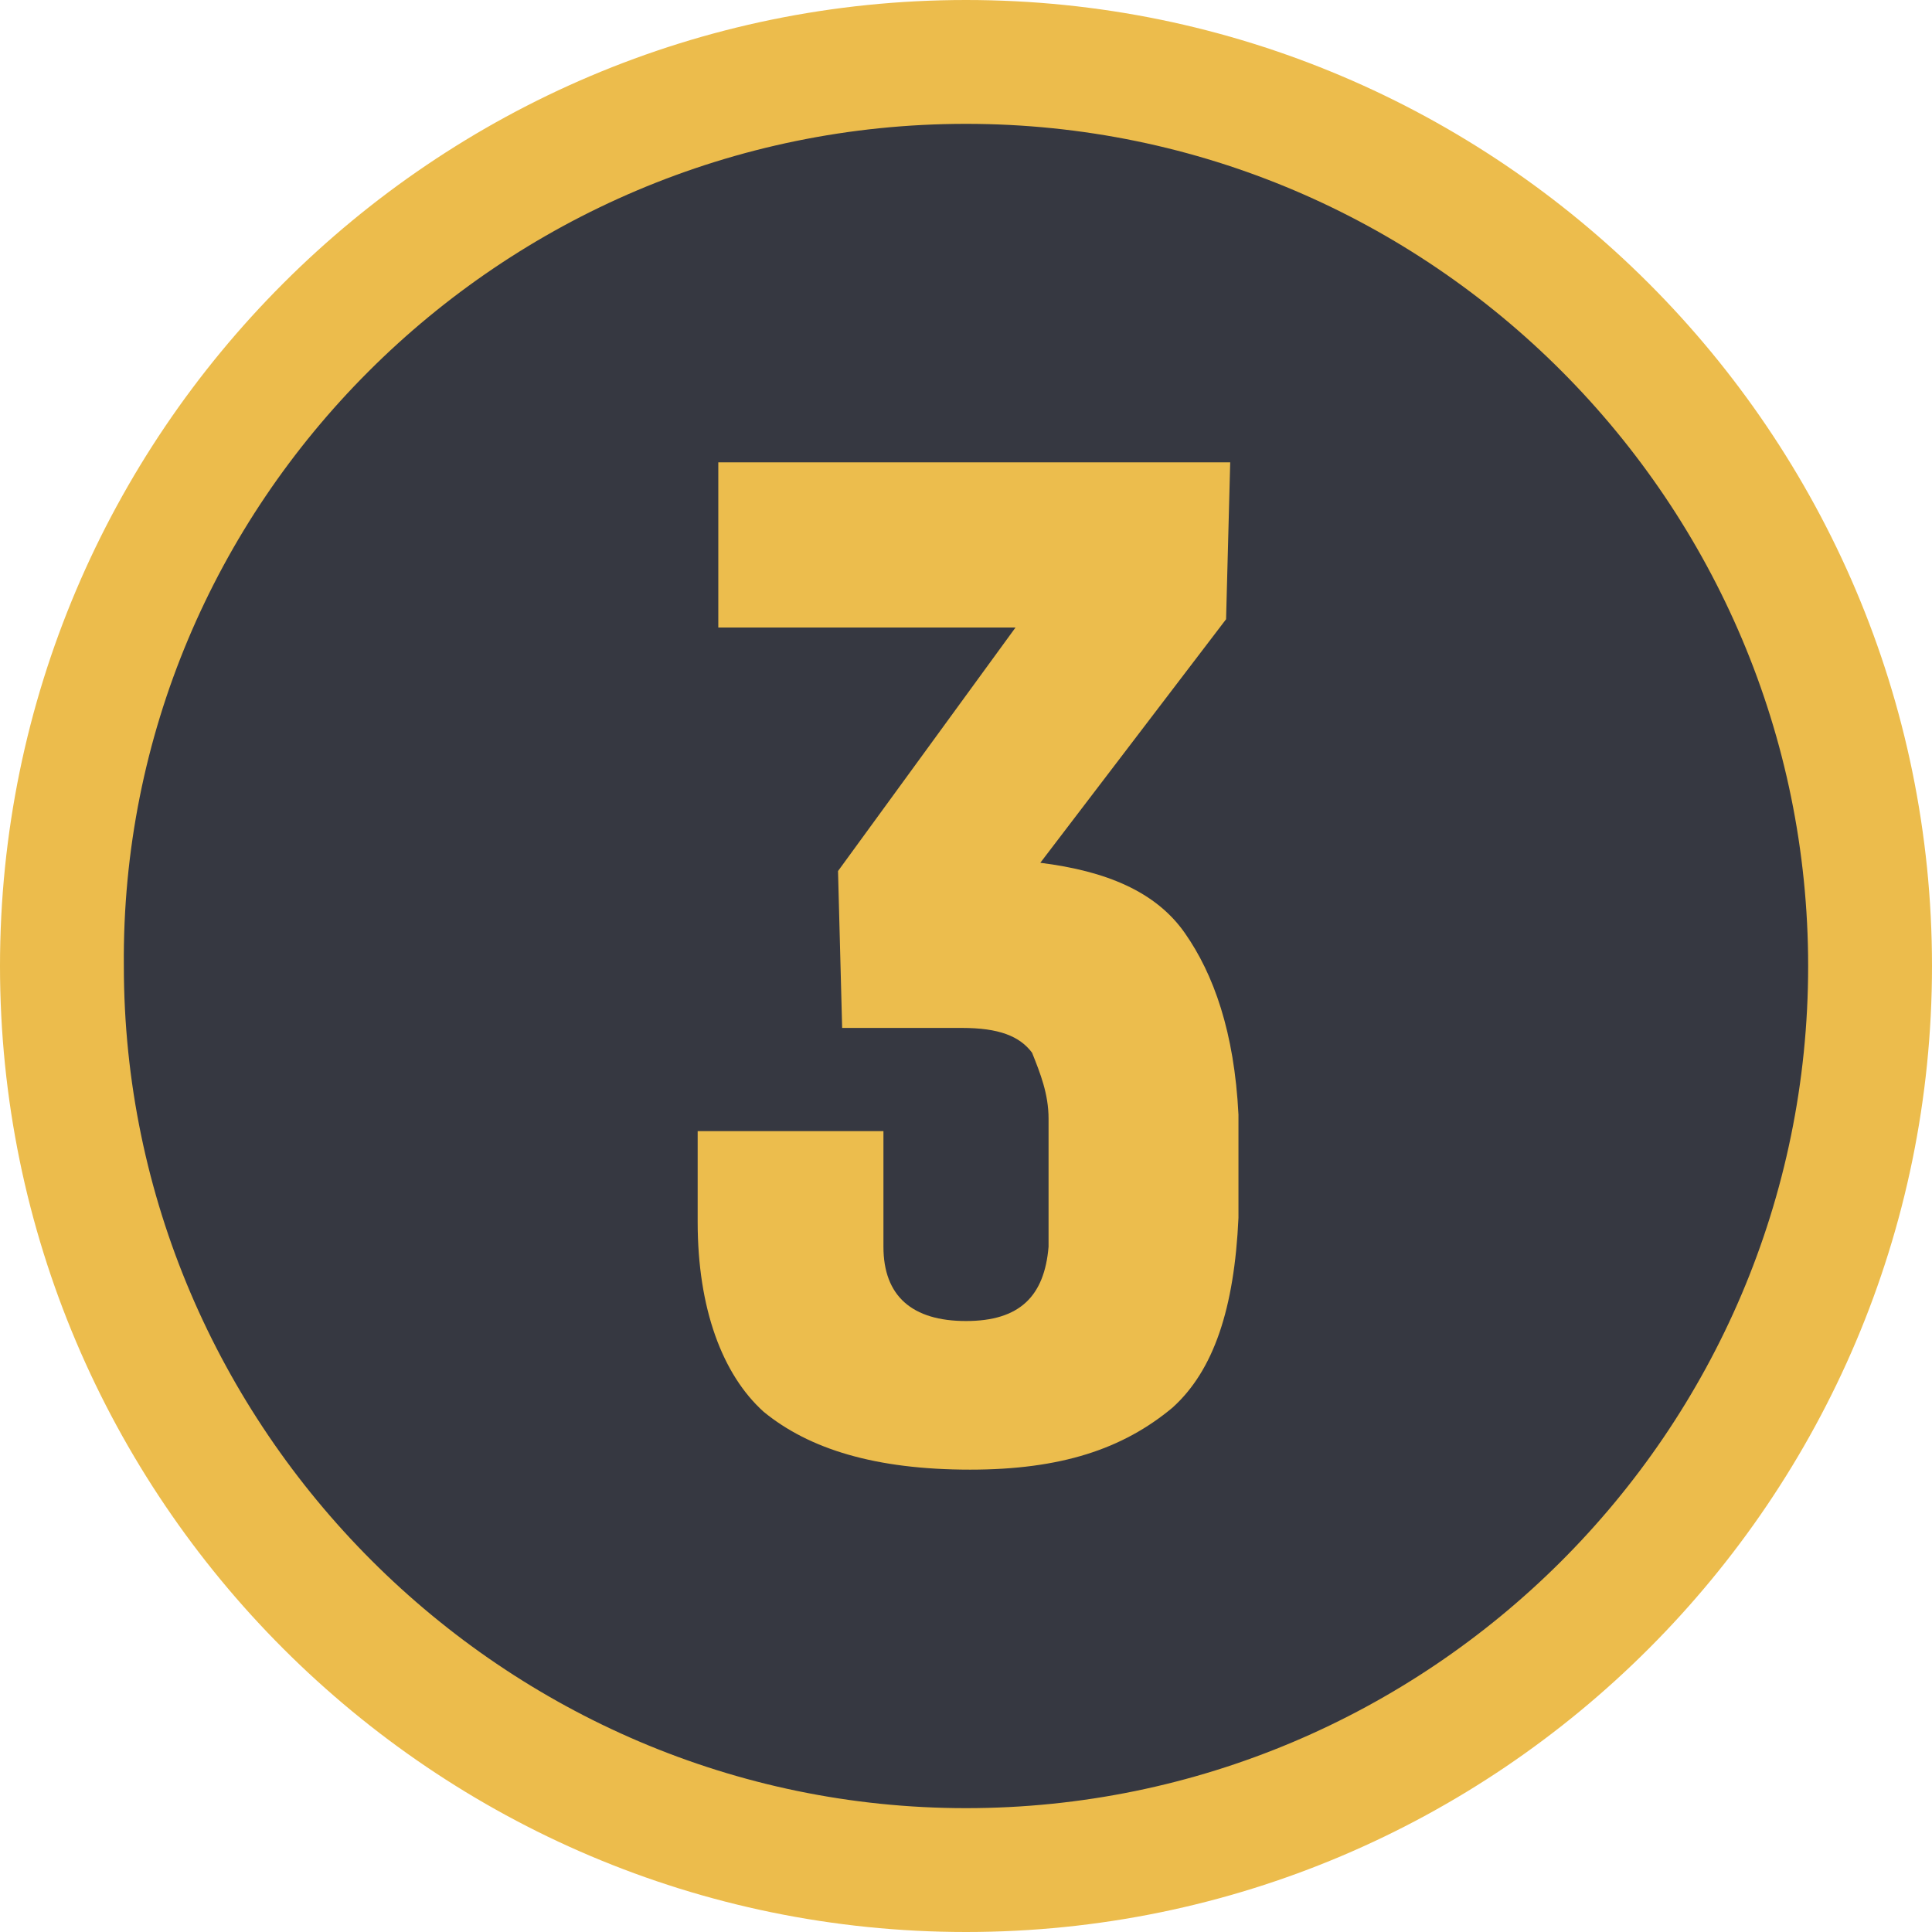
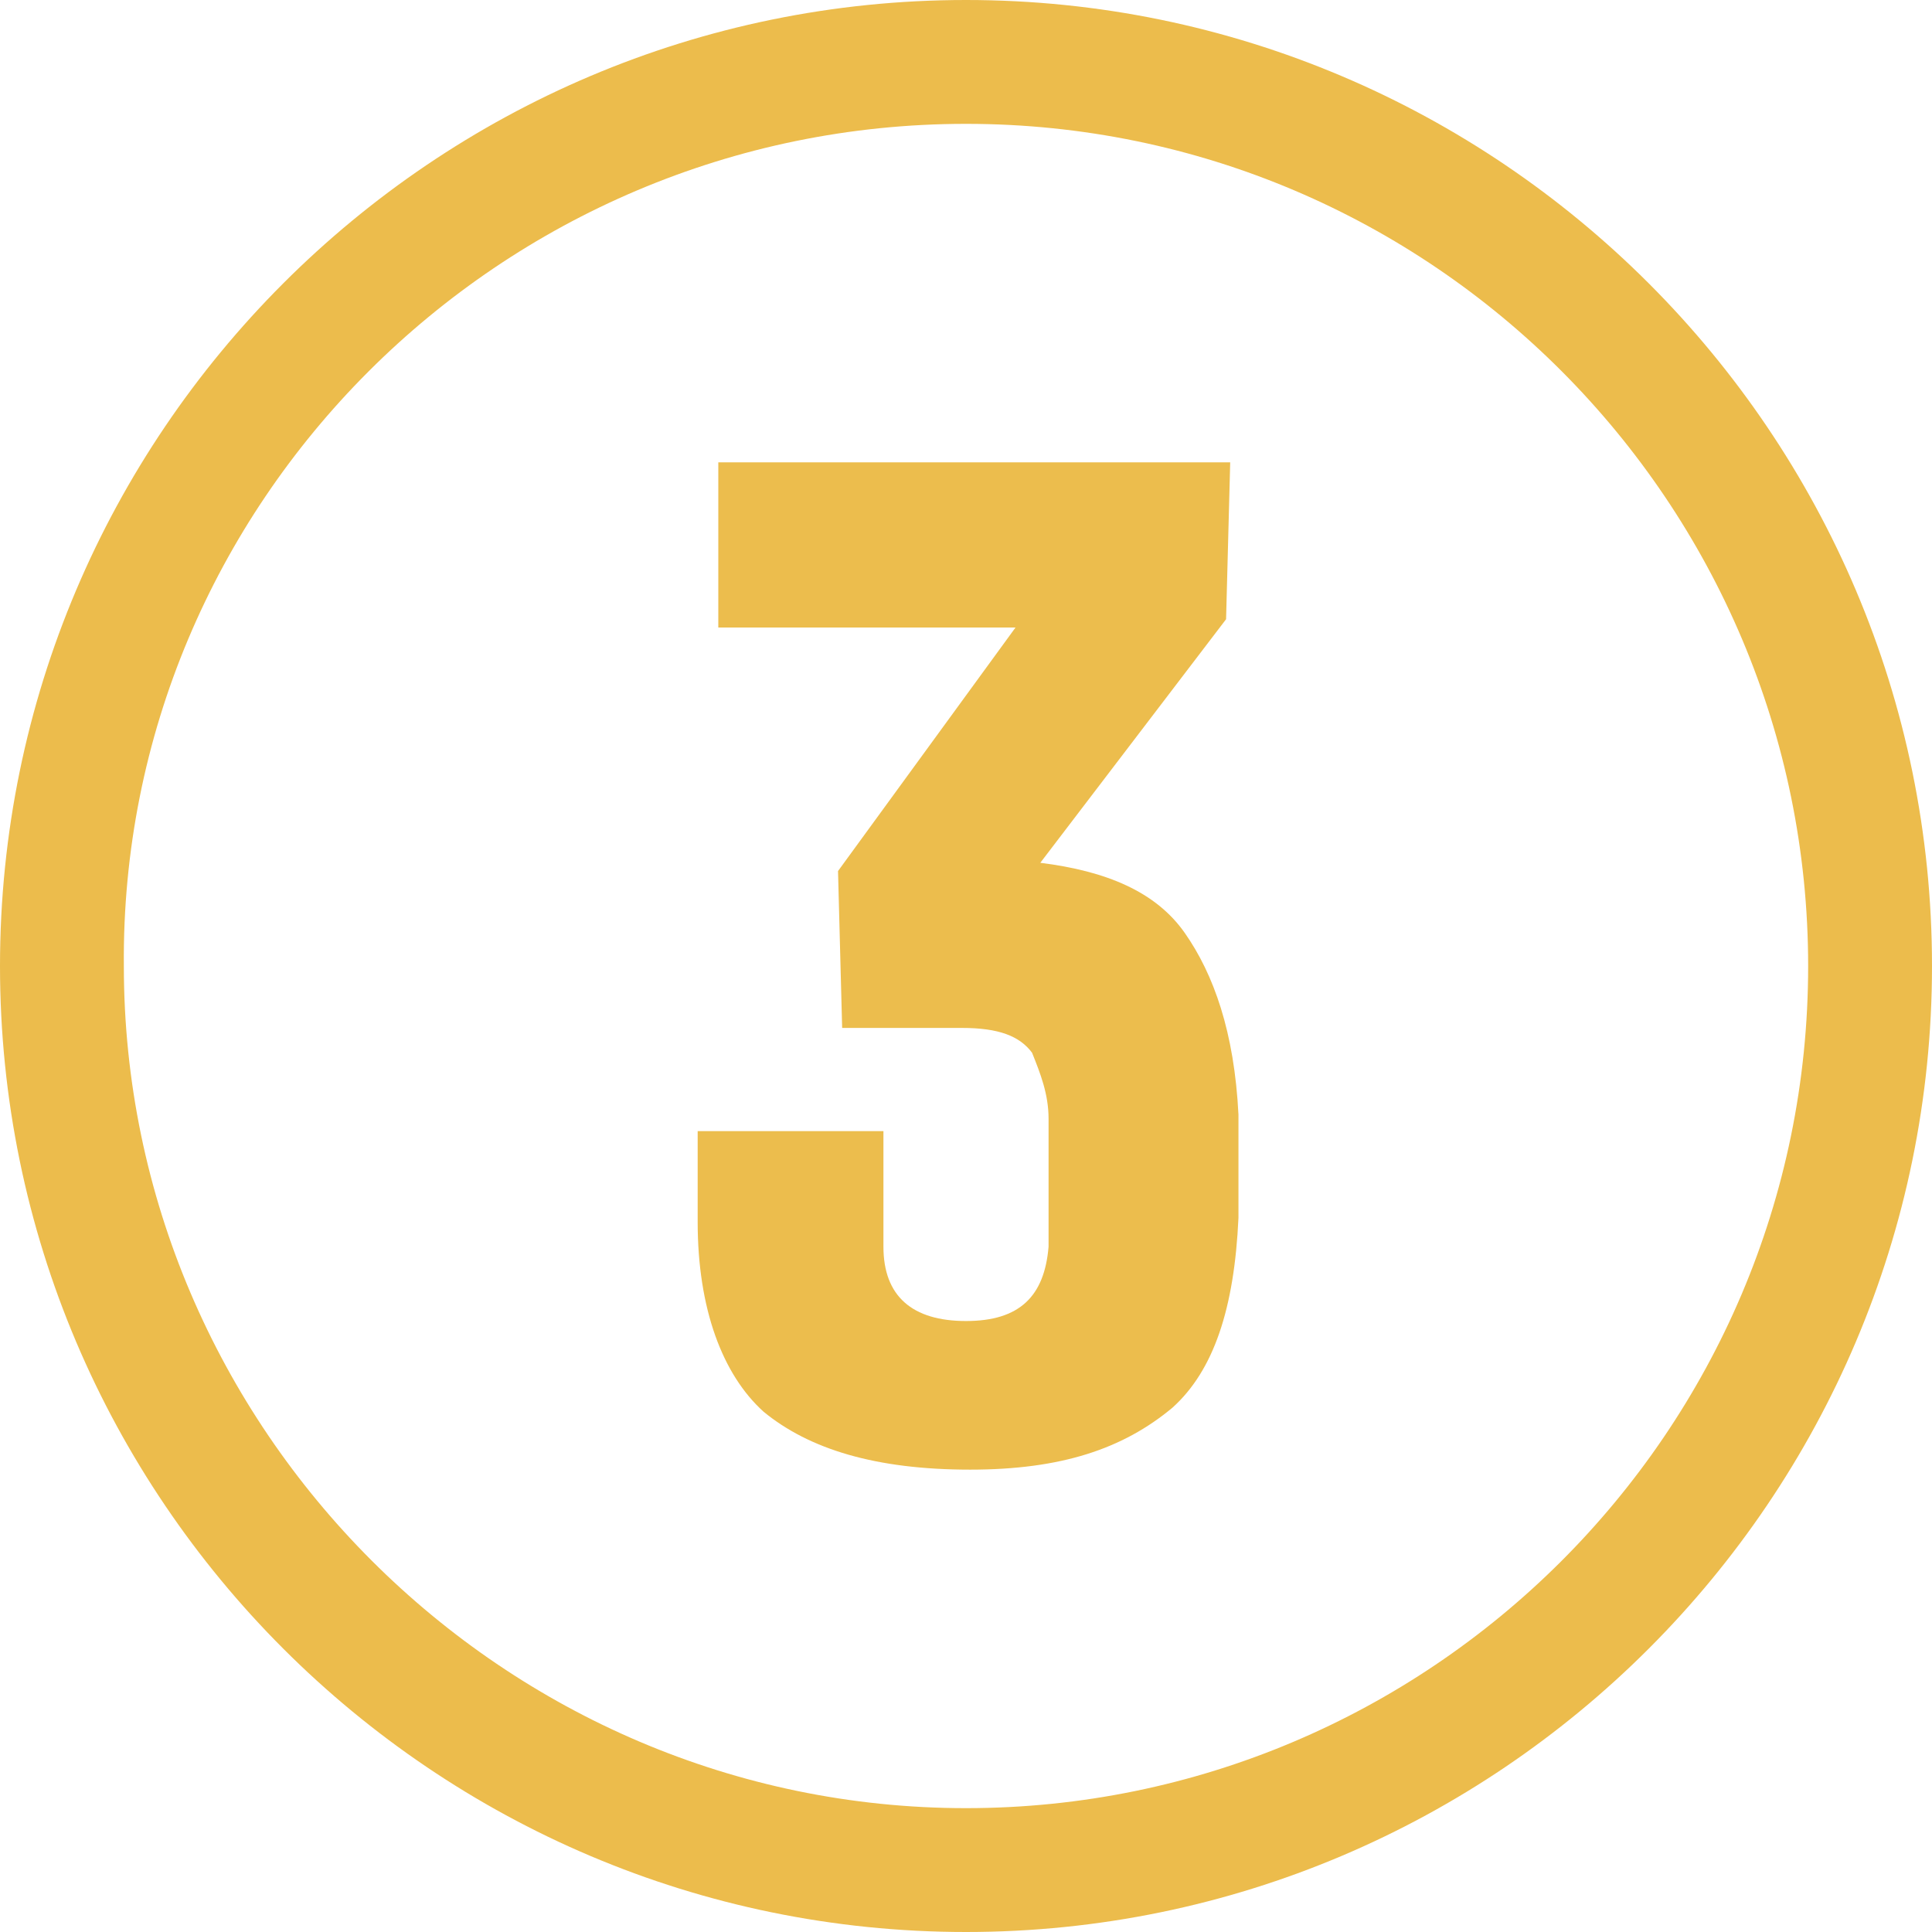
<svg xmlns="http://www.w3.org/2000/svg" version="1.1" id="Layer_1" x="0px" y="0px" viewBox="0 0 46.8 46.8" style="enable-background:new 0 0 46.8 46.8;" xml:space="preserve">
  <style type="text/css">
	.st0{fill-rule:evenodd;clip-rule:evenodd;fill:#363841;}
	.st1{fill:#ECBC4C;}
	.st2{fill:#ECBD4D;}
</style>
  <g>
-     <path class="st0" d="M23.4,45.4c-12.1,0-21.9-9.8-21.9-21.9S11.3,1.6,23.4,1.6s21.9,9.8,21.9,21.9S35.5,45.4,23.4,45.4z" />
    <path class="st1" d="M23.4,3c11.3,0,20.4,9.2,20.4,20.4c0,11.3-9.2,20.4-20.4,20.4S3,34.6,3,23.4C2.9,12.2,12.1,3,23.4,3 M23.4,0   C10.5,0,0,10.5,0,23.4s10.5,23.4,23.4,23.4s23.4-10.5,23.4-23.4S36.3,0,23.4,0L23.4,0z" />
  </g>
  <g>
    <path class="st2" d="M23.5,35.6c-2.3,0-3.9-0.5-5-1.4c-1-0.9-1.6-2.5-1.6-4.6c0-0.5,0-0.9,0-1.1s0-0.6,0-1.1h4.5v2.8   c0,1.2,0.7,1.8,2,1.8s1.9-0.6,2-1.8c0-0.5,0-1,0-1.6s0-1.1,0-1.5c0-0.6-0.2-1.1-0.4-1.6c-0.3-0.4-0.8-0.6-1.7-0.6h-2.9l-0.1-3.8   l4.3-5.9h-7.2v-4h12.4L29.7,15l-4.5,5.9c1.6,0.2,2.8,0.7,3.5,1.7S29.9,25,30,27c0,0.8,0,1.6,0,2.5c-0.1,2.2-0.6,3.7-1.6,4.6   C27.2,35.1,25.7,35.6,23.5,35.6z" />
  </g>
</svg>